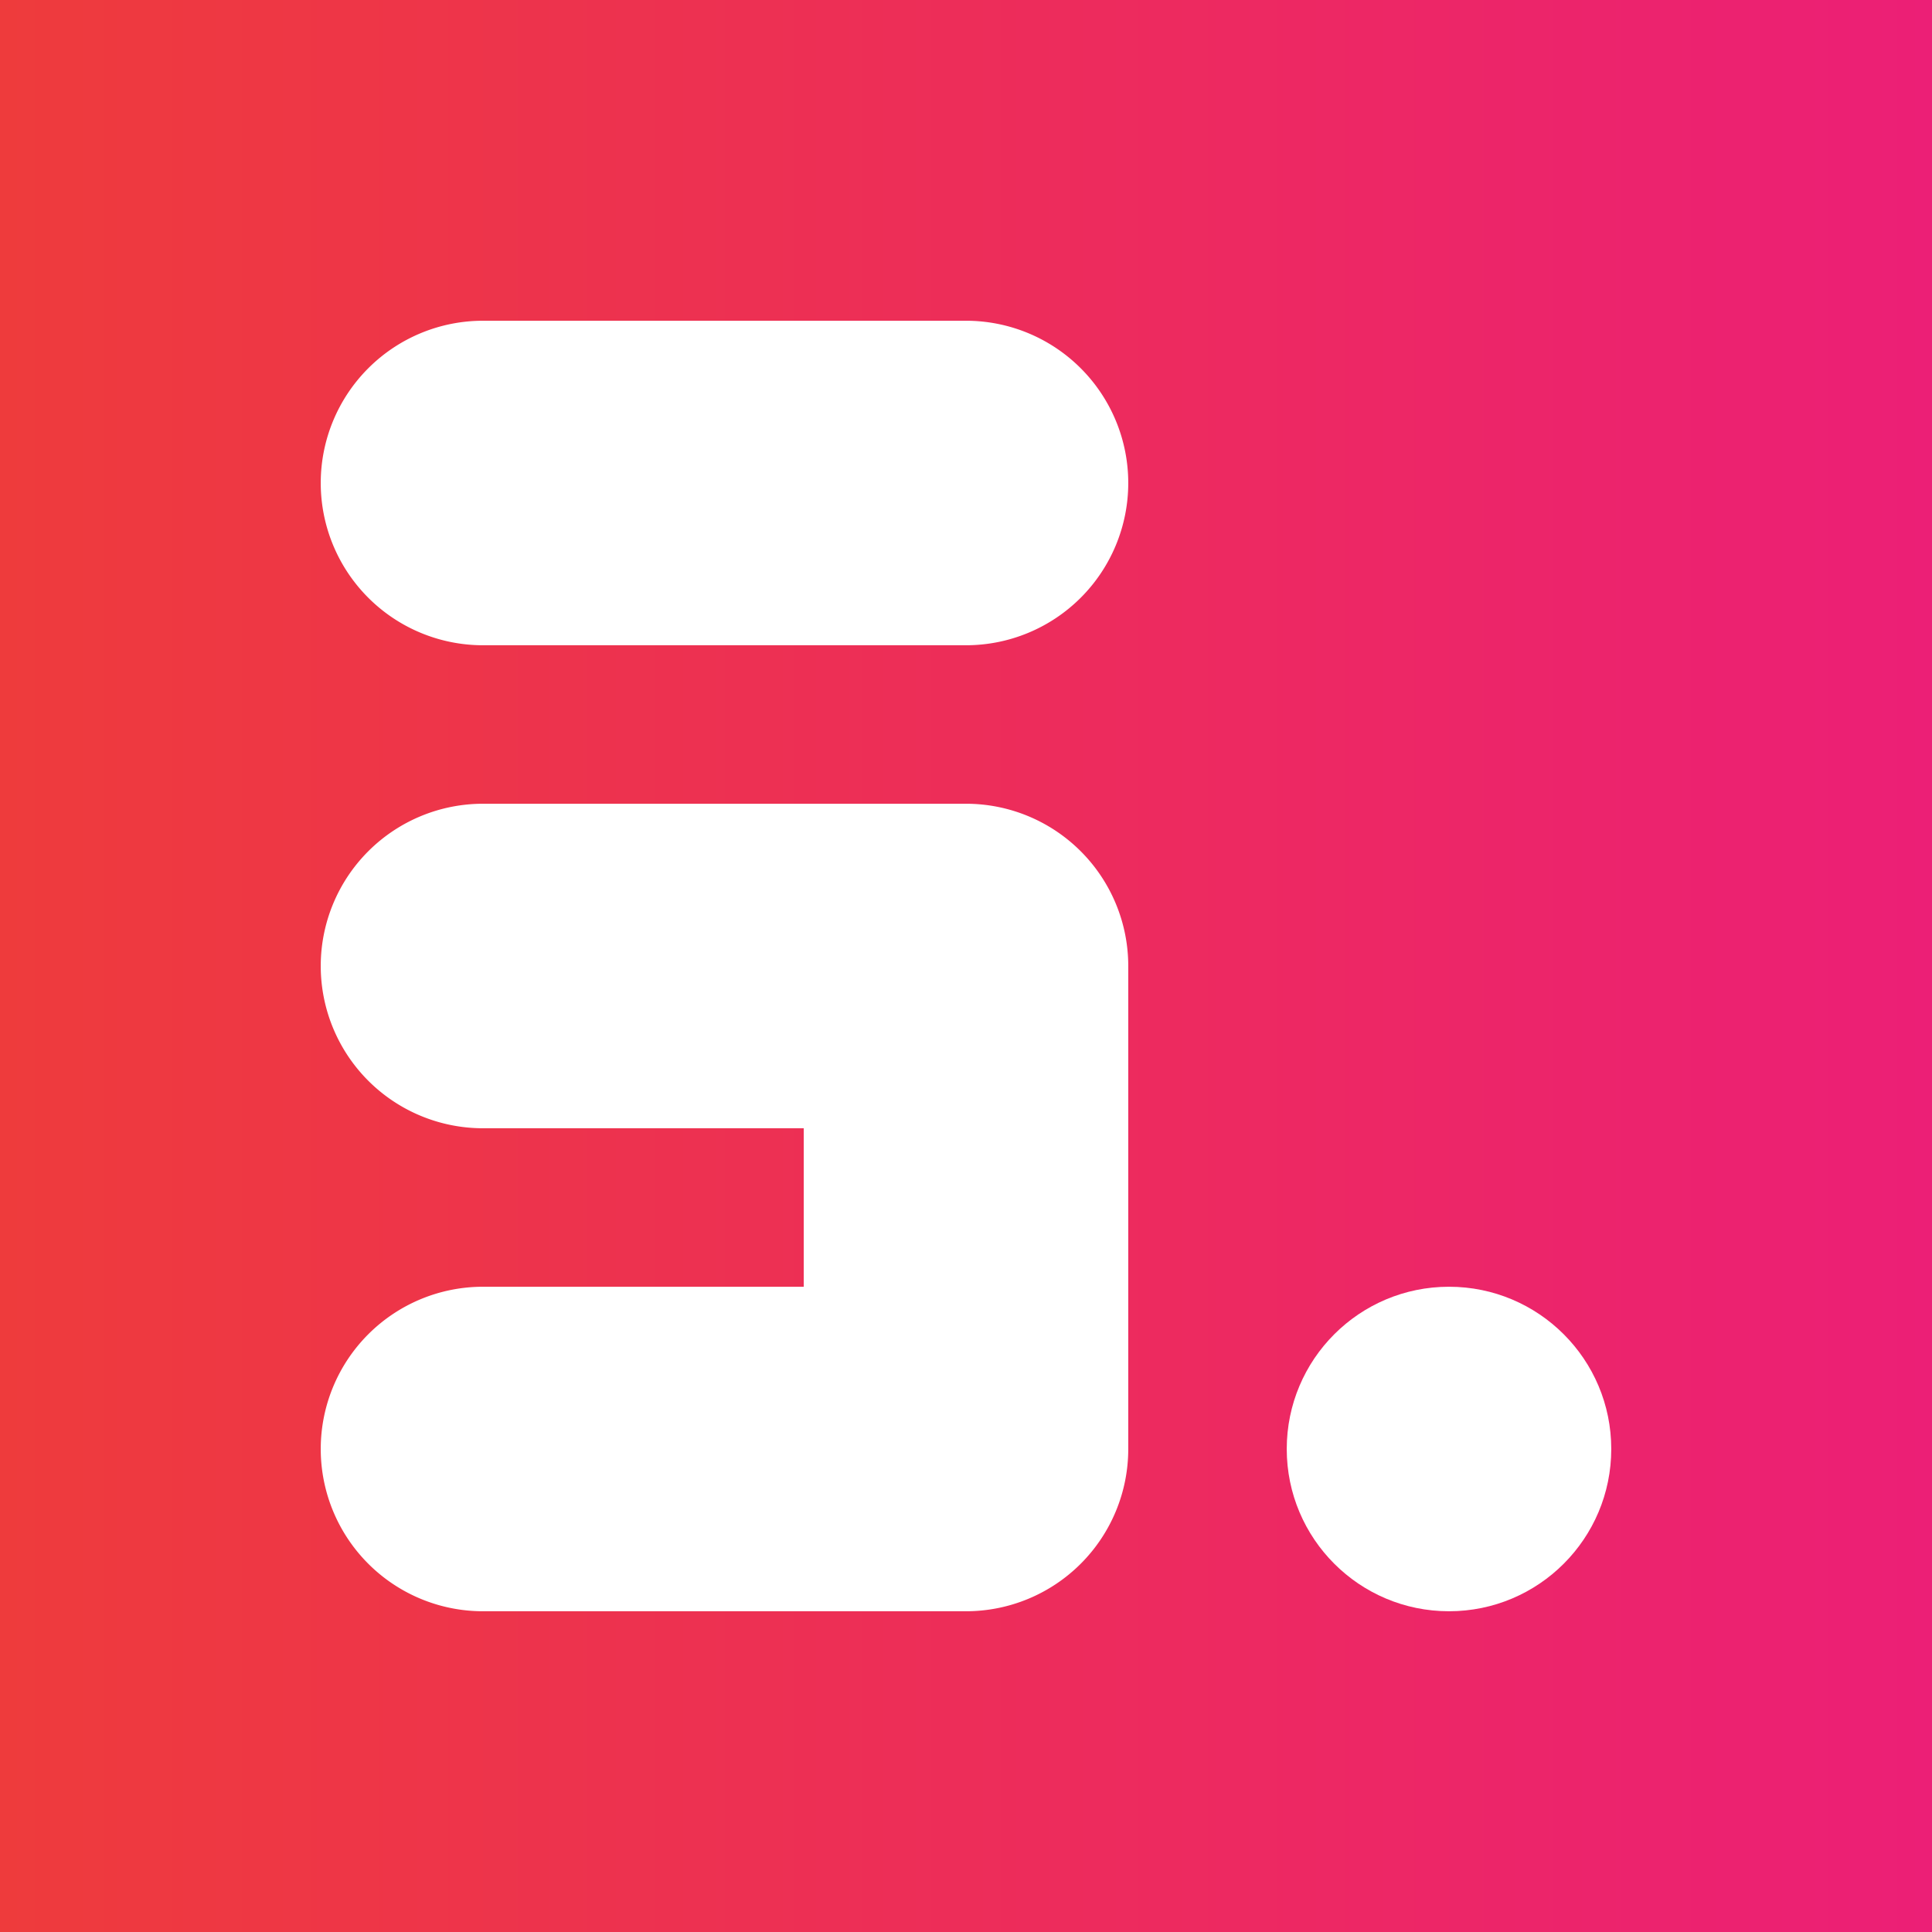
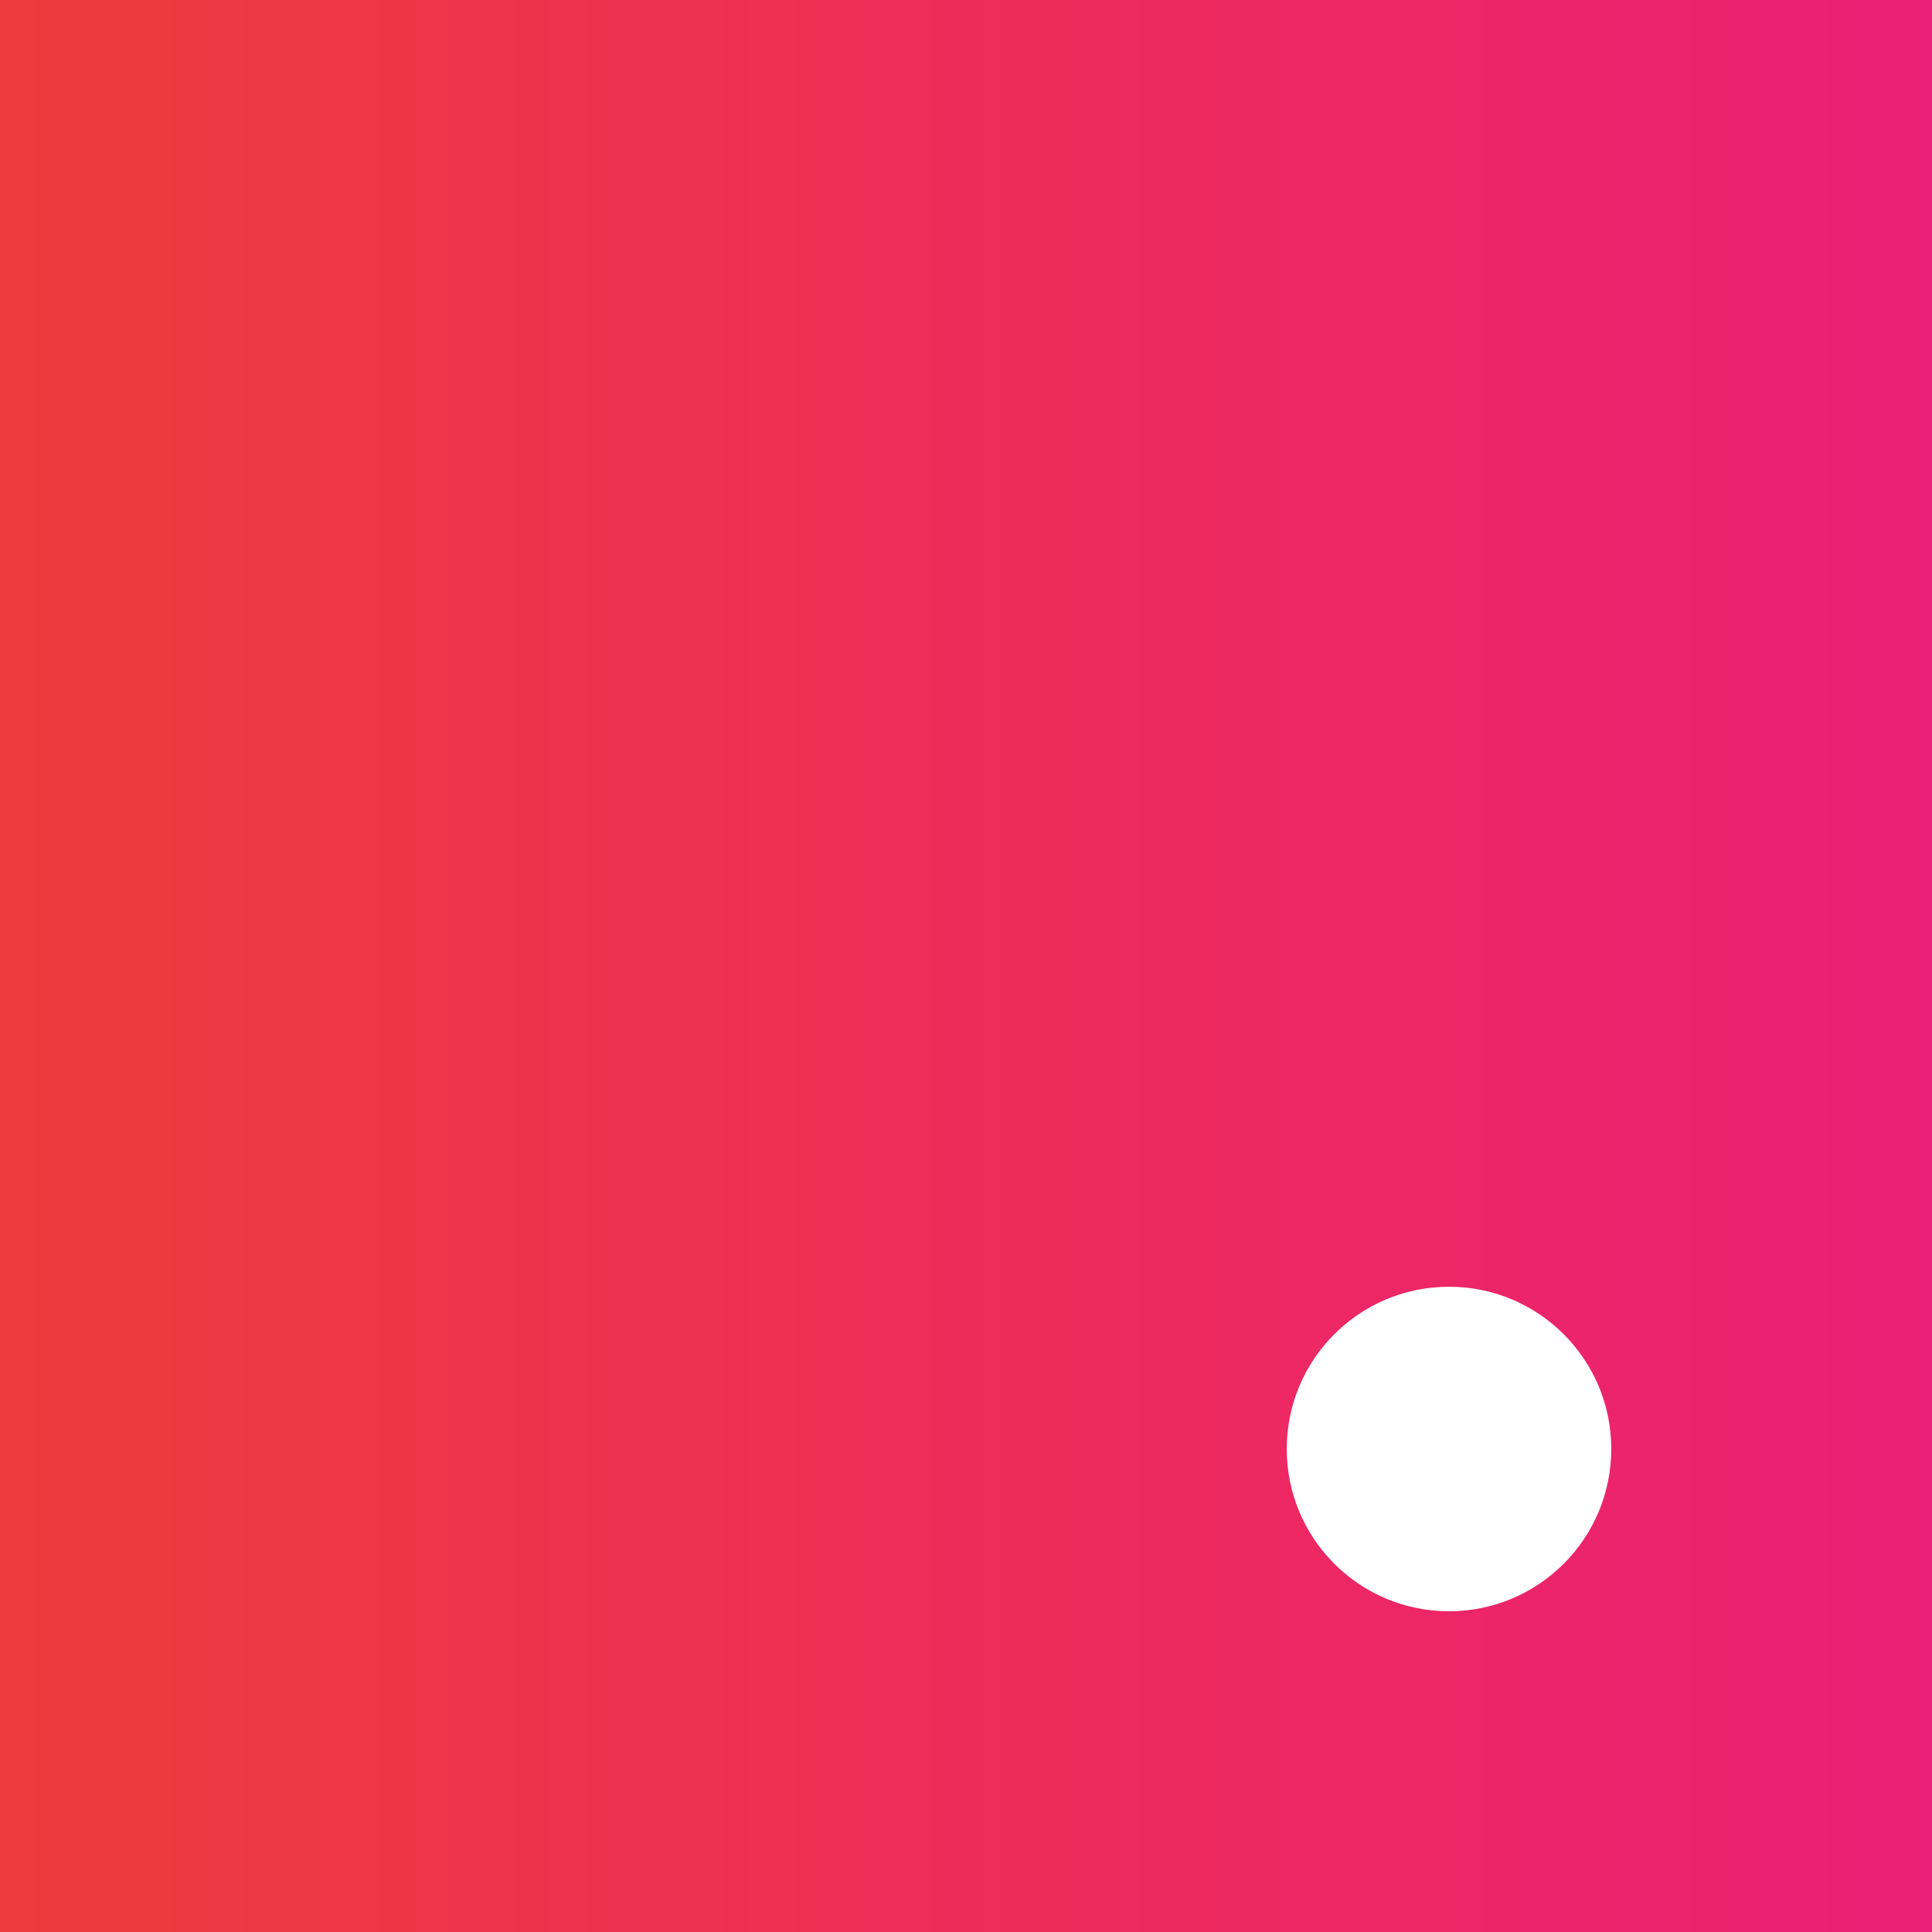
<svg xmlns="http://www.w3.org/2000/svg" viewBox="0 0 1024 1024">
  <rect x="0" y="0" width="1024" height="1024" fill="#333333" stroke="none" />
  <defs>
    <linearGradient id="a" y1="512" x2="1024" y2="512" gradientUnits="userSpaceOnUse">
      <stop offset="0" stop-color="#ee3b3c" />
      <stop offset="1" stop-color="#ec1f76" />
    </linearGradient>
  </defs>
  <title>Icon Storm</title>
  <rect width="1024" height="1024" style="fill:url(#a)" />
  <circle cx="768" cy="768" r="86" style="fill:#fff" />
-   <path d="M512,170H256a86,86,0,0,0,0,172H512a86,86,0,0,0,0-172Z" transform="translate(0 0)" style="fill:#fff" />
-   <path d="M512,426H256a86,86,0,0,0,0,172H426v84H256a86,86,0,0,0,0,172H512a86,86,0,0,0,86-86V512A86,86,0,0,0,512,426Z" transform="translate(0 0)" style="fill:#fff" />
</svg>